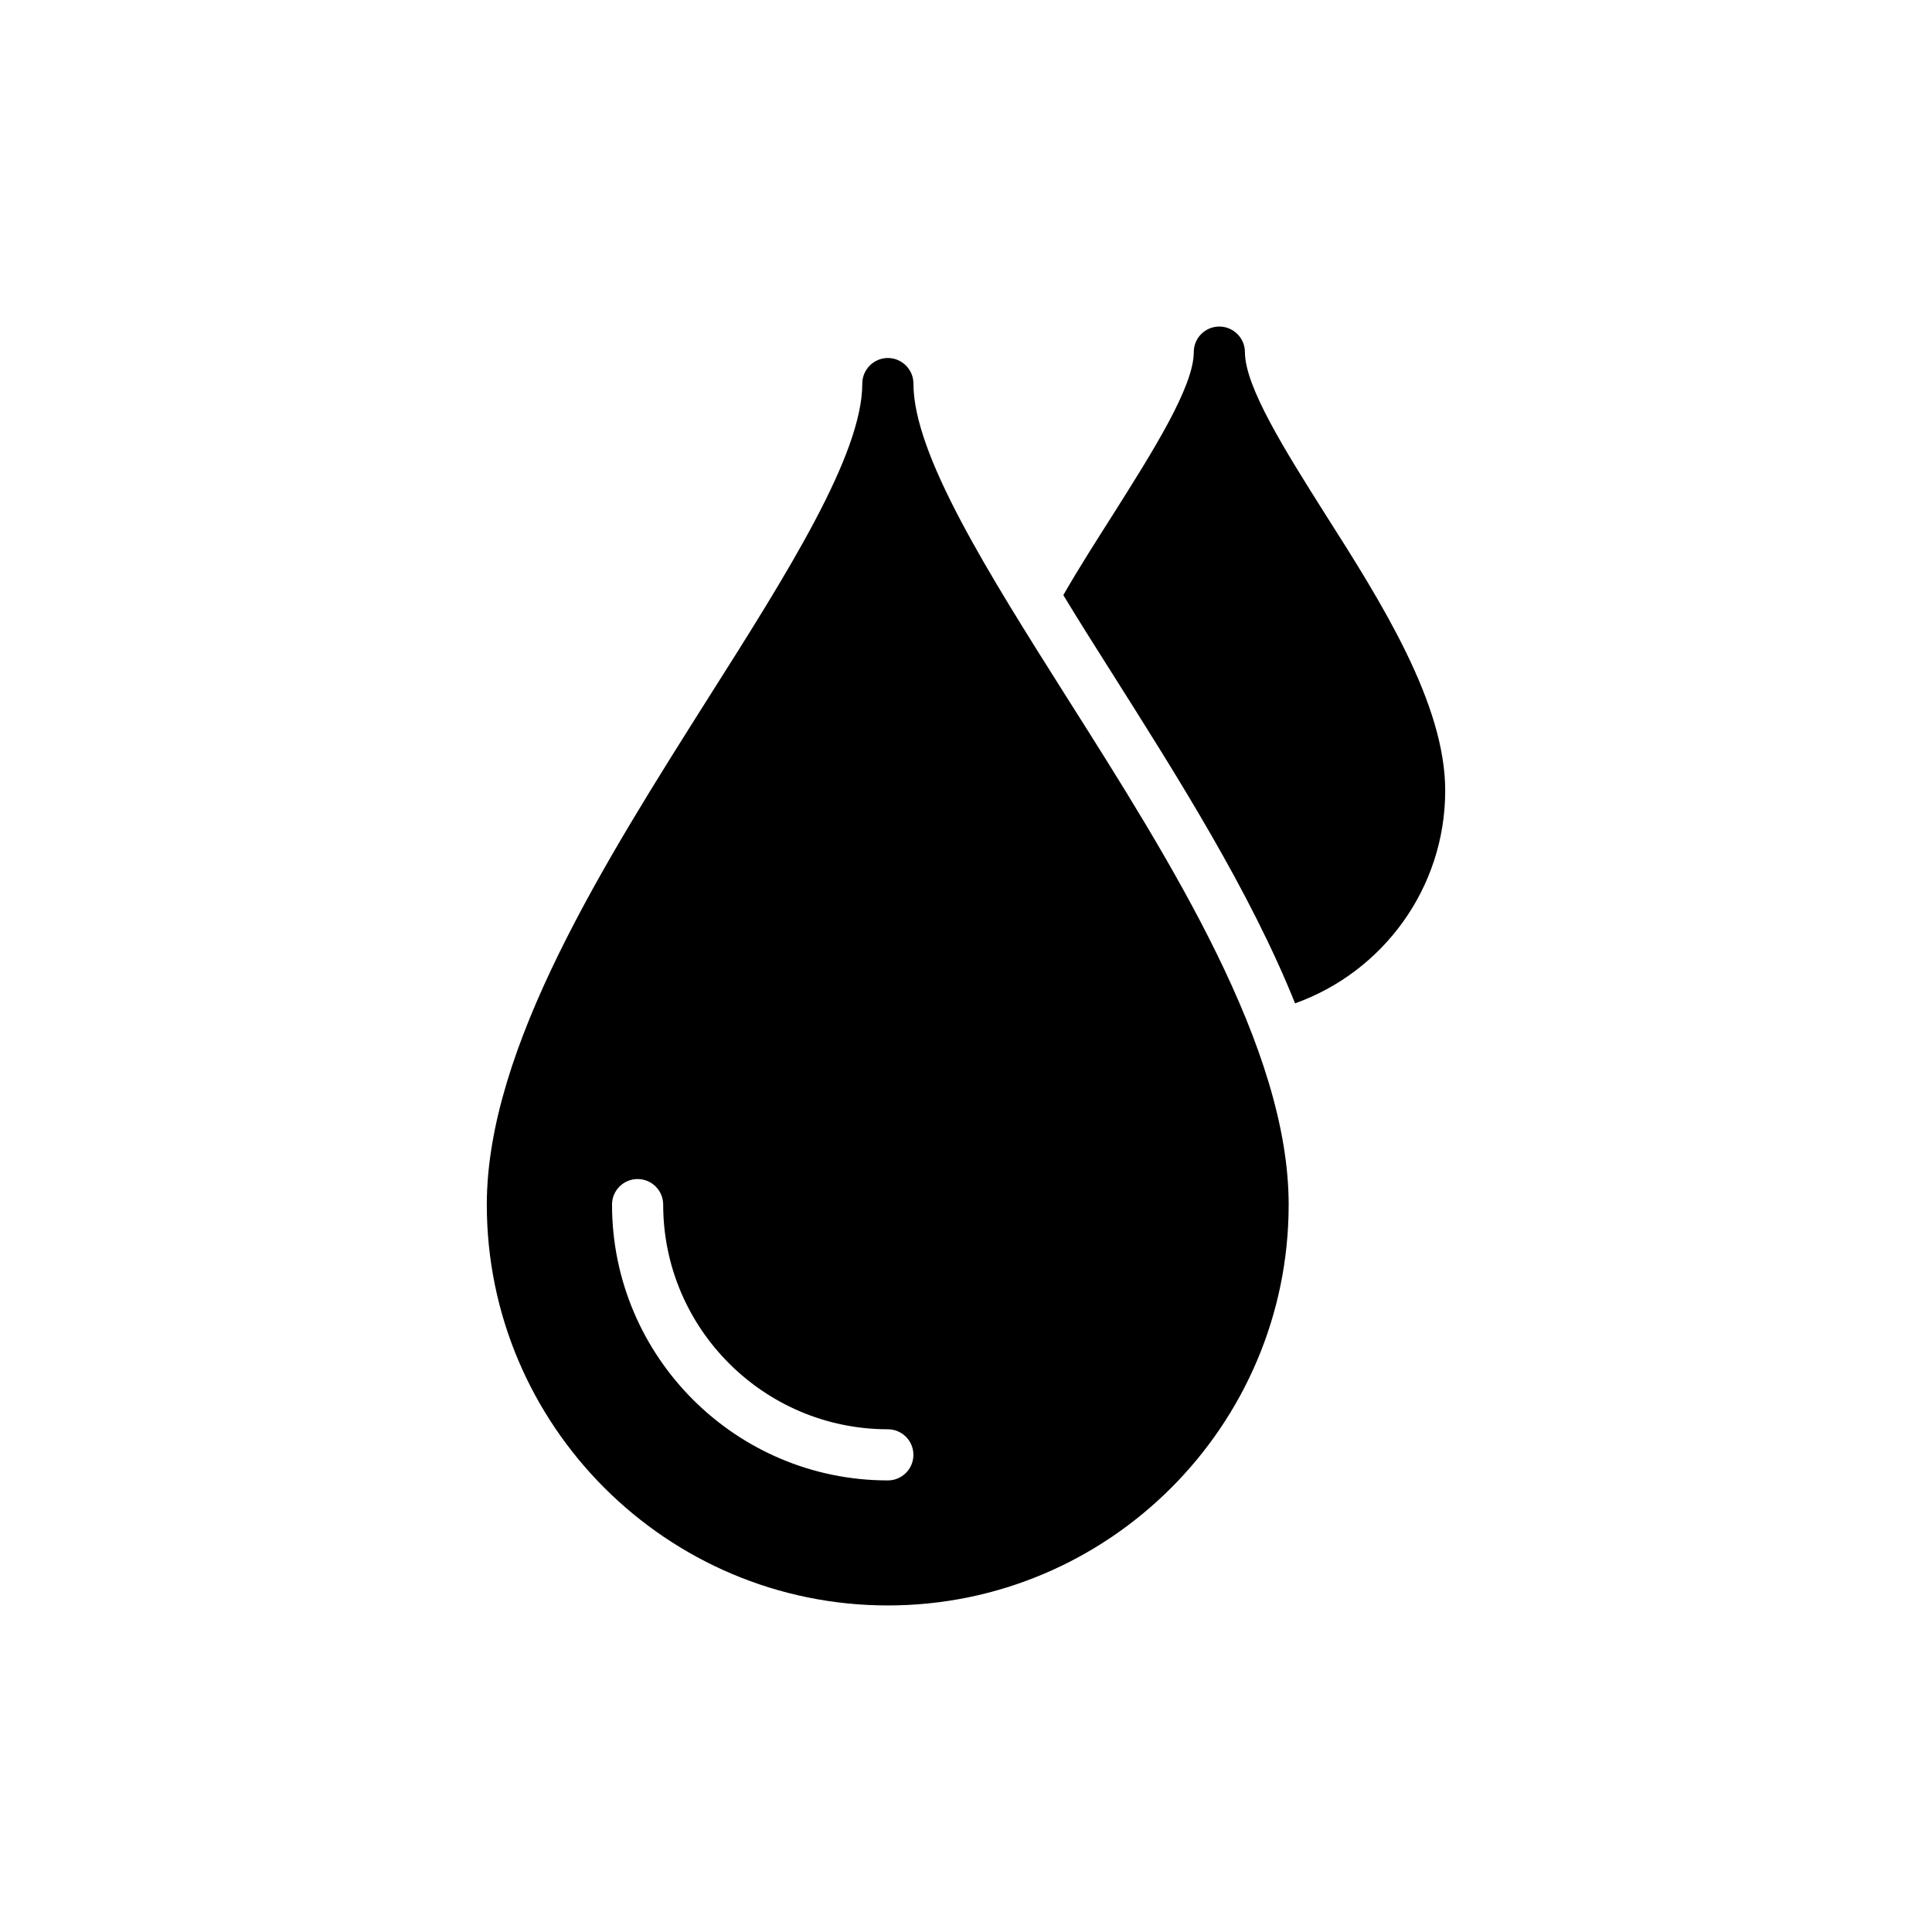
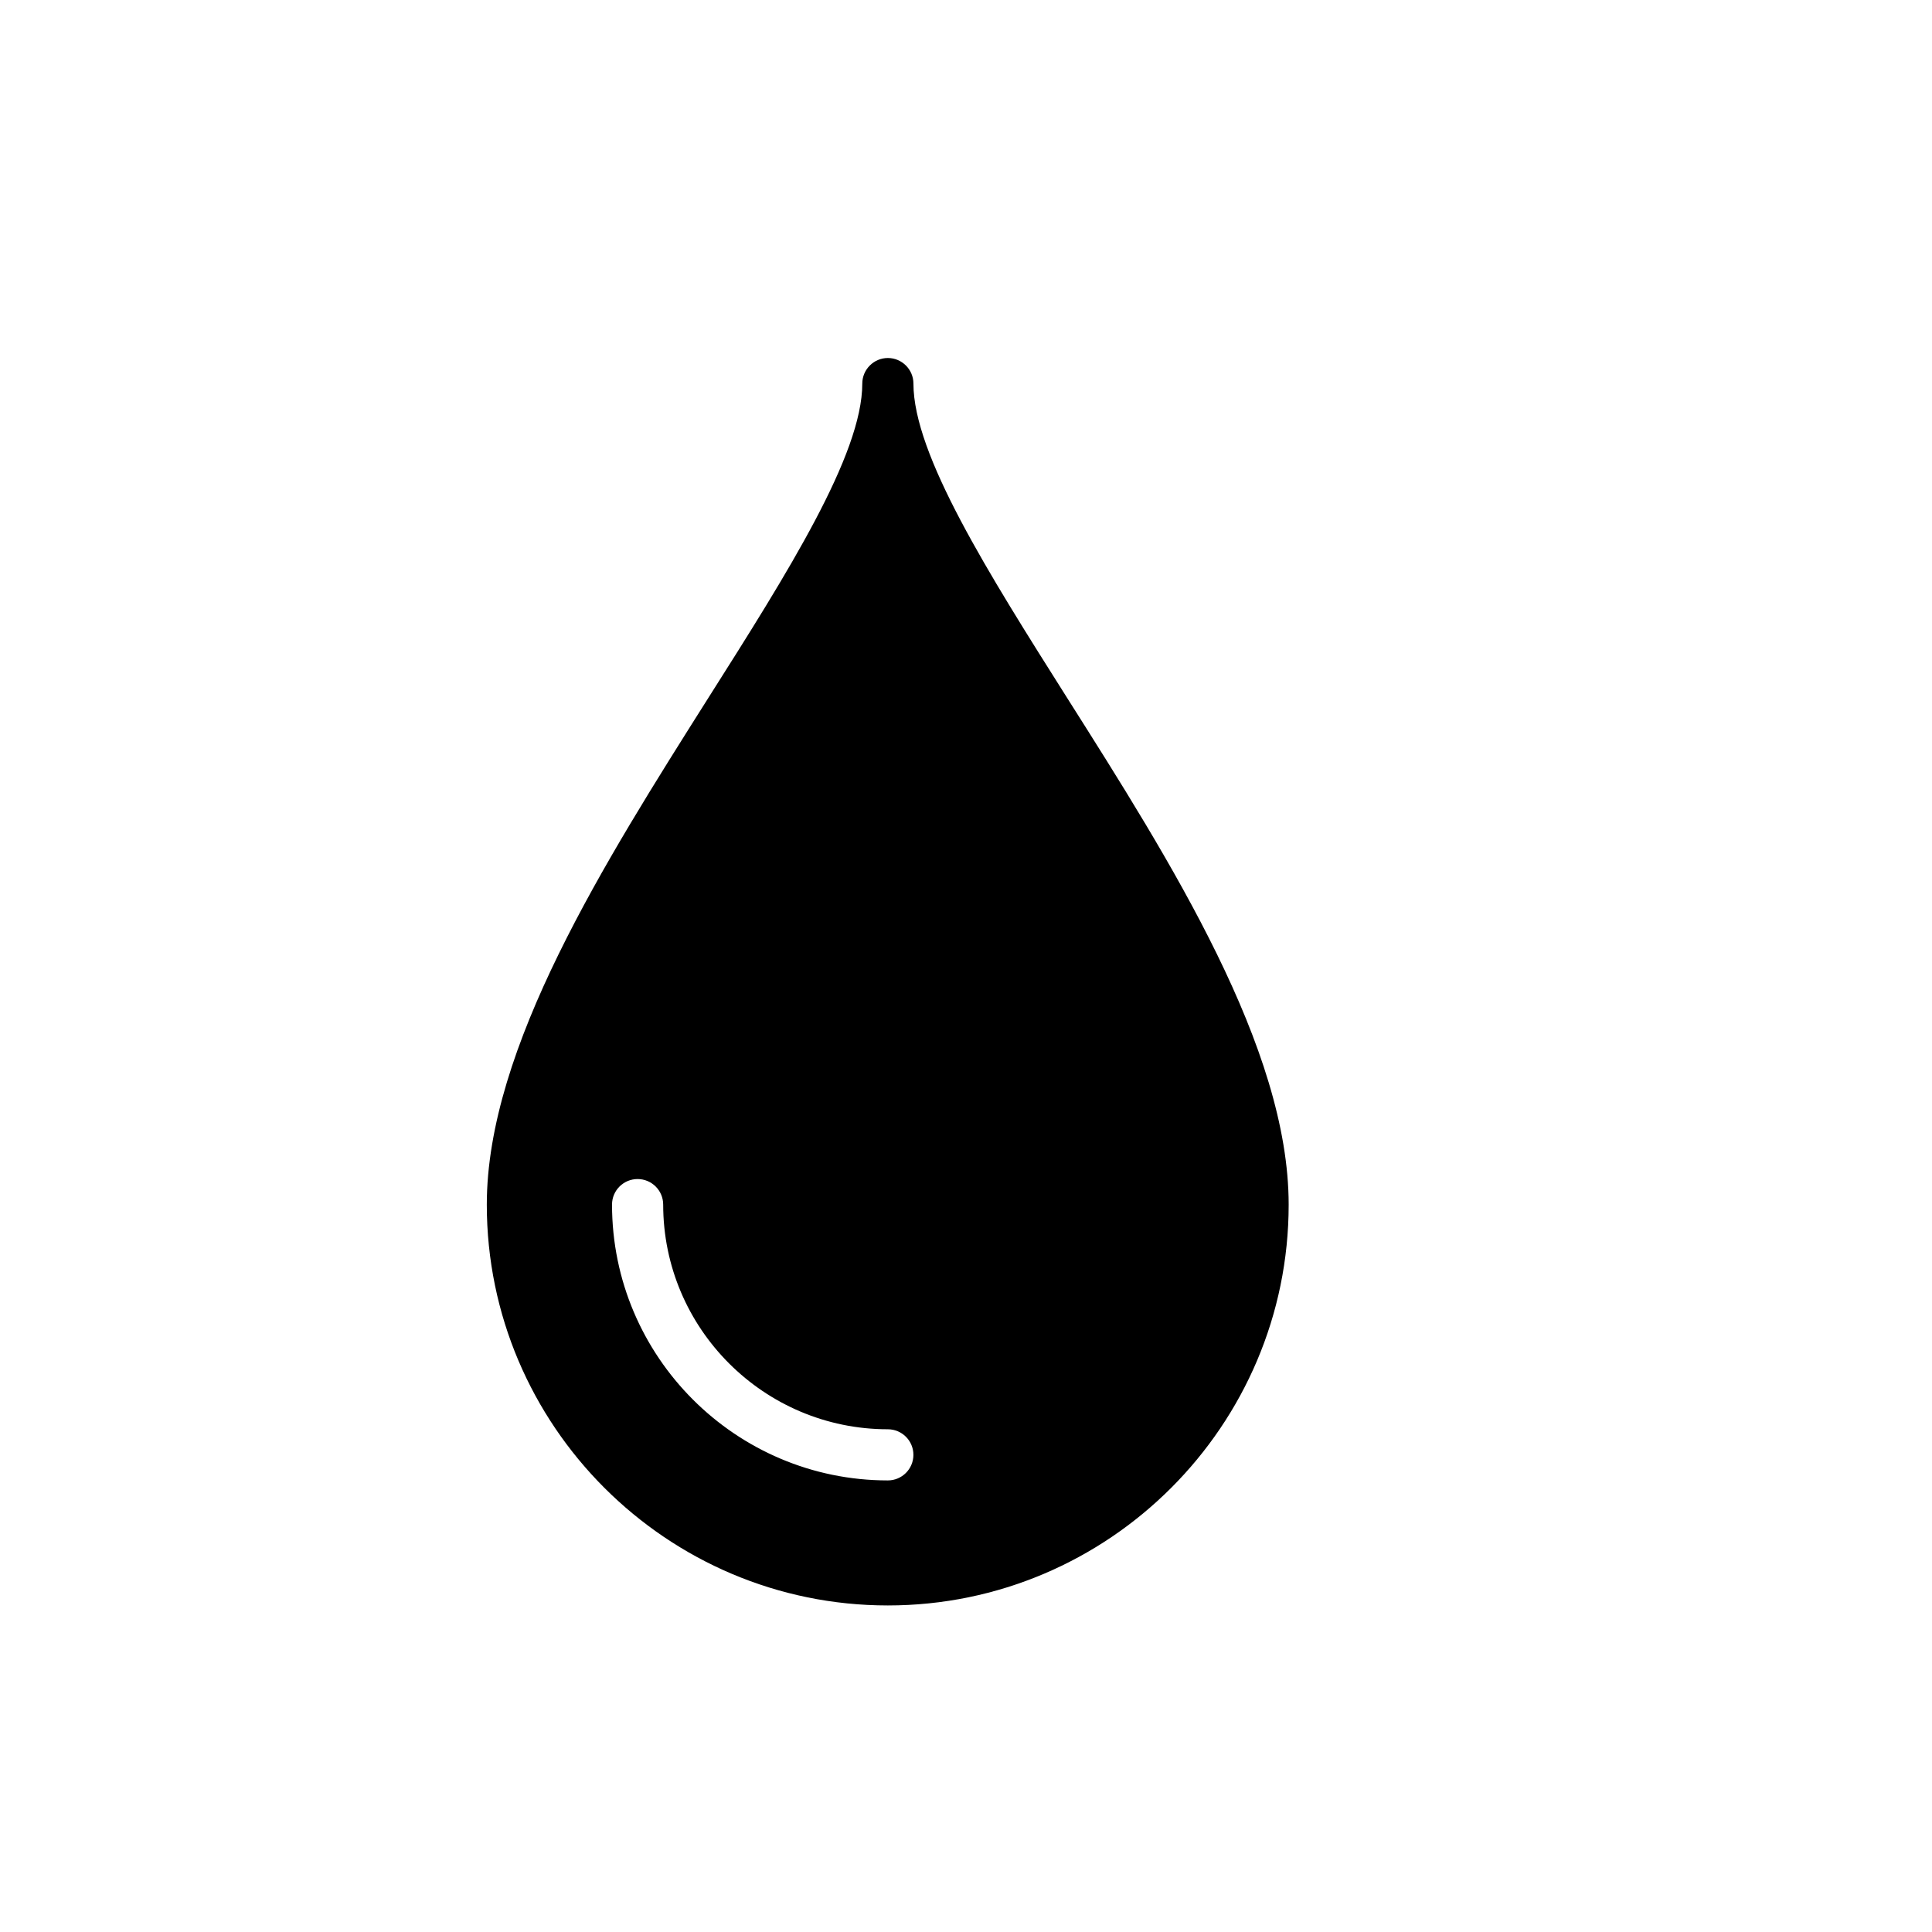
<svg xmlns="http://www.w3.org/2000/svg" fill="#000000" width="800px" height="800px" version="1.1" viewBox="144 144 512 512">
  <g>
-     <path d="m467.14 230.54c-3.797 0-6.777 3.051-6.777 6.777 0 9.152-10.848 26.301-21.285 42.84-4.34 6.848-9.016 14.098-13.285 21.555 4.066 6.711 8.336 13.488 12.473 19.996 17.691 27.996 36.941 58.293 48.941 88.188 23.184-8.27 39.789-30.434 39.789-56.398 0-23.047-16.879-49.824-31.859-73.344-10.438-16.539-21.219-33.621-21.219-42.84 0-3.723-3.051-6.773-6.777-6.773z" />
    <path d="m379.29 569.46c58.566 0 106.22-47.652 106.22-106.22 0-41.551-31.18-90.832-58.703-134.28-20.945-33.148-40.738-64.465-40.738-83.309 0-3.727-3.051-6.777-6.777-6.777-3.727 0-6.777 3.051-6.777 6.777 0 18.844-19.793 50.16-40.805 83.309-27.453 43.449-58.703 92.73-58.703 134.28 0 58.566 47.719 106.22 106.29 106.22zm-66.316-113c3.742 0 6.777 3.031 6.777 6.777 0 32.828 26.707 59.535 59.535 59.535 3.742 0 6.777 3.031 6.777 6.777 0 3.746-3.035 6.777-6.777 6.777-40.305 0-73.094-32.785-73.094-73.094 0-3.742 3.035-6.773 6.781-6.773z" />
  </g>
</svg>